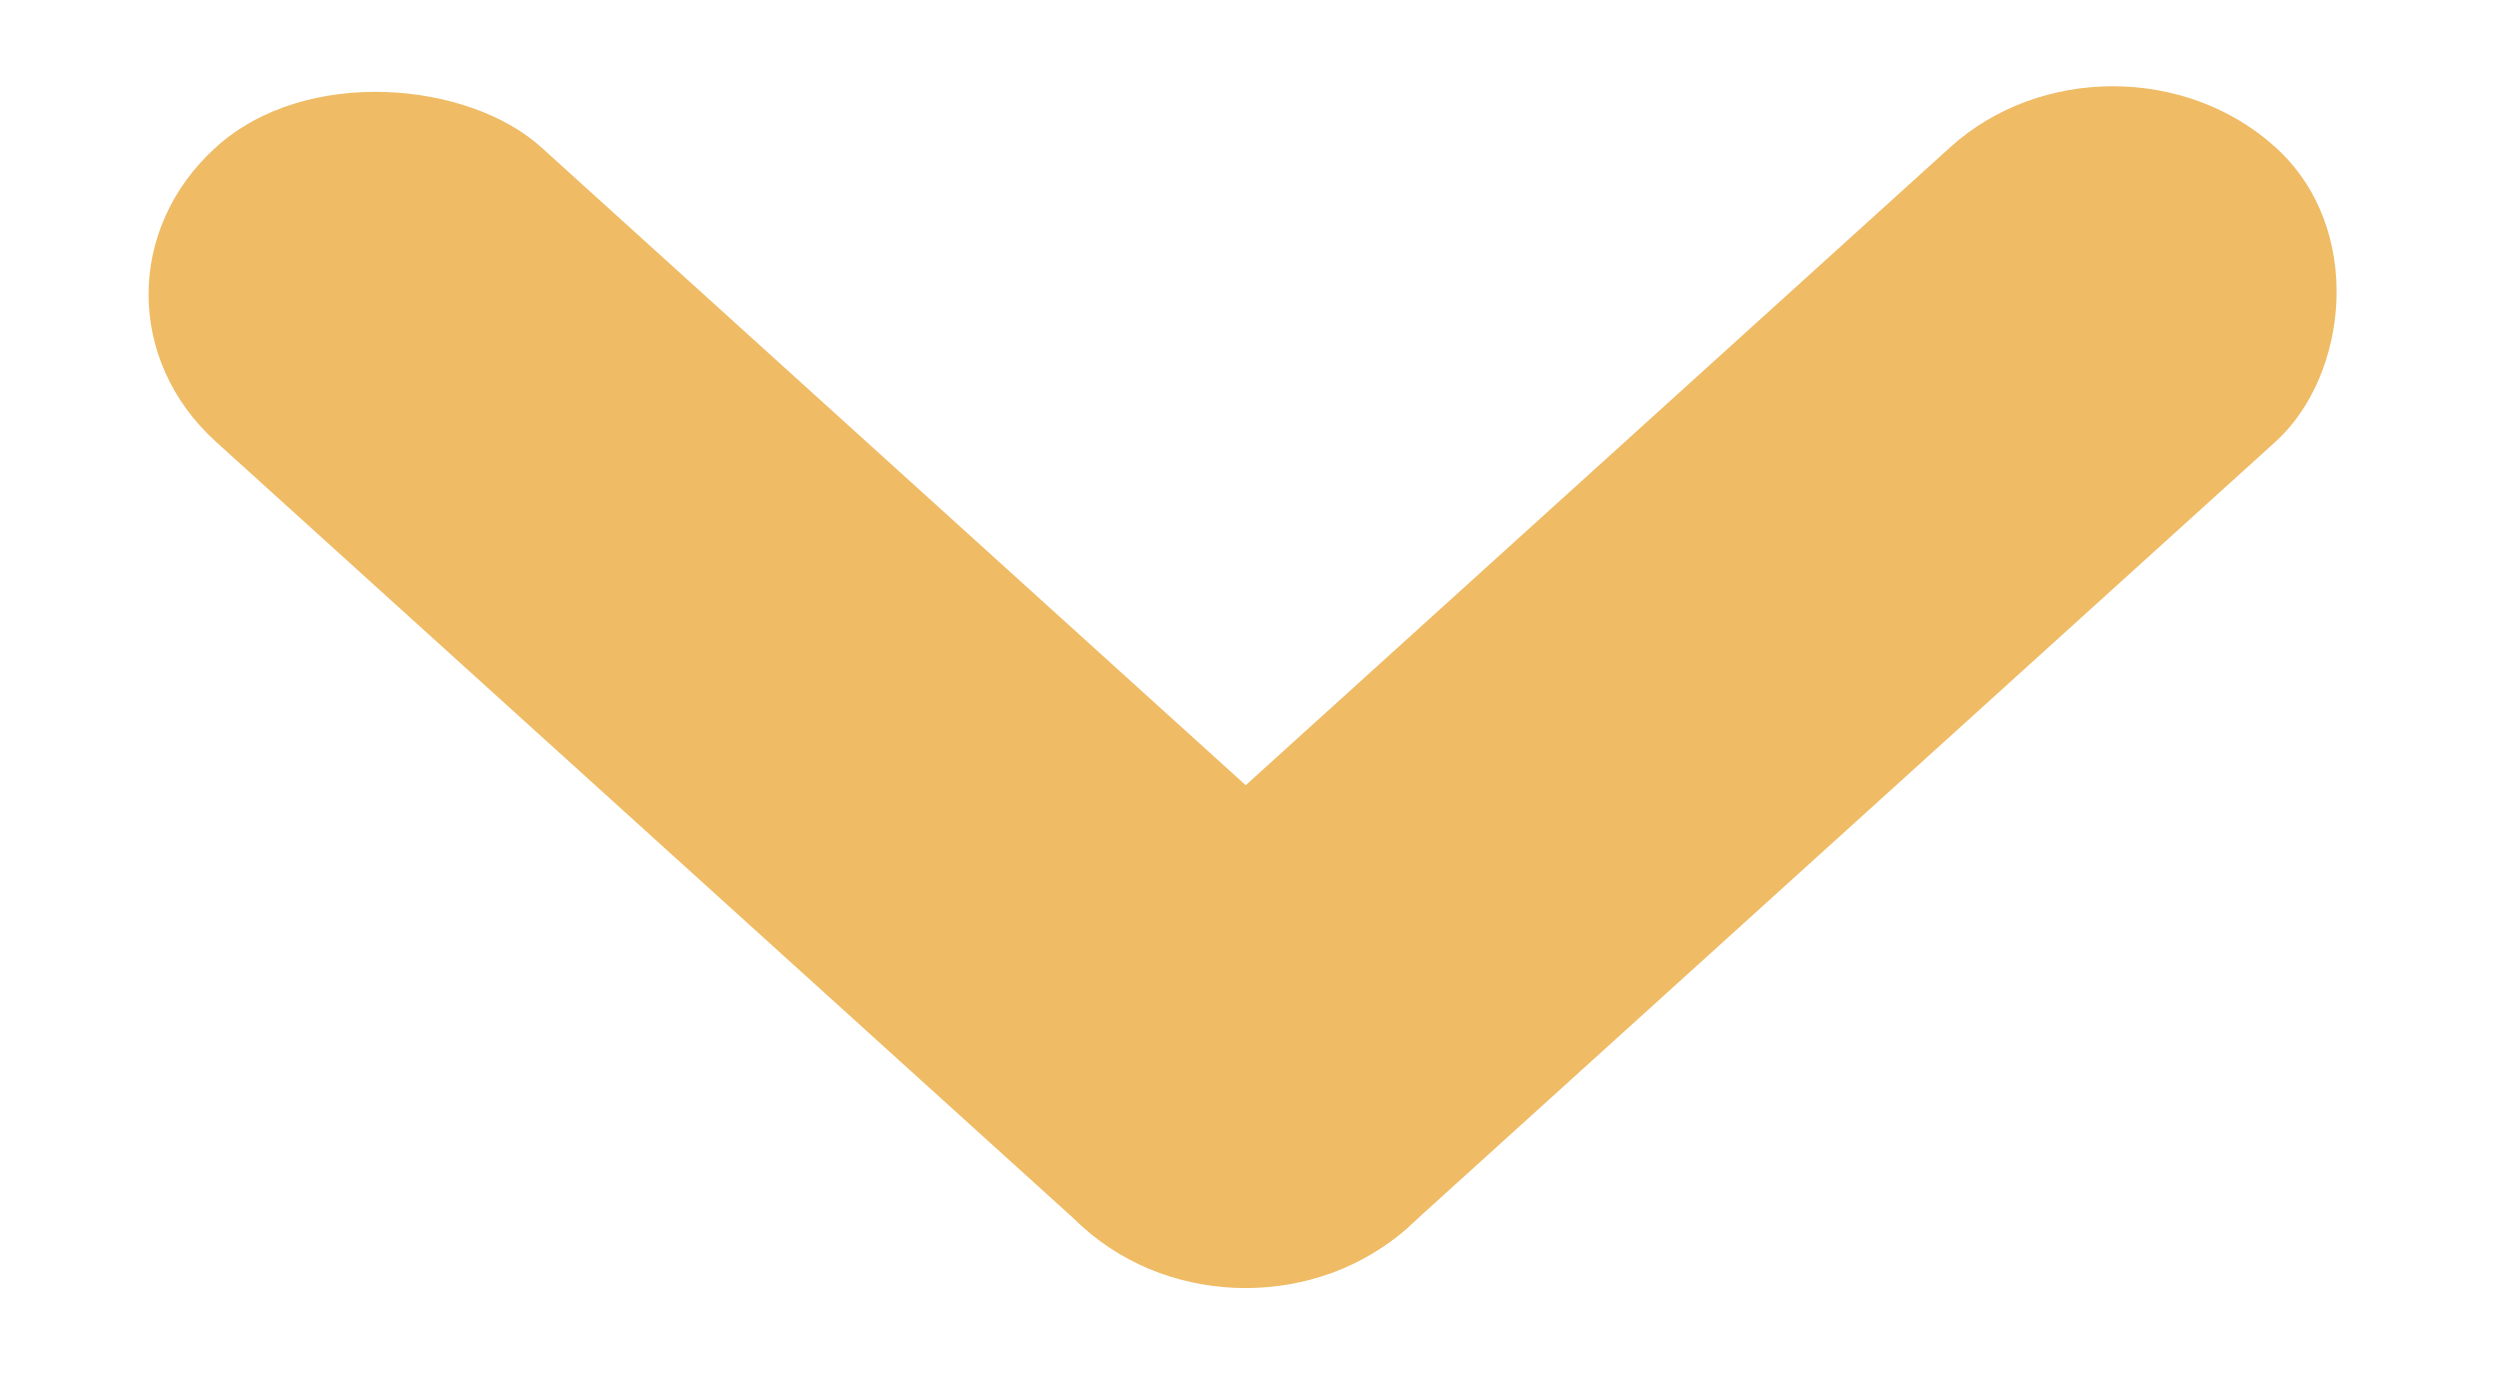
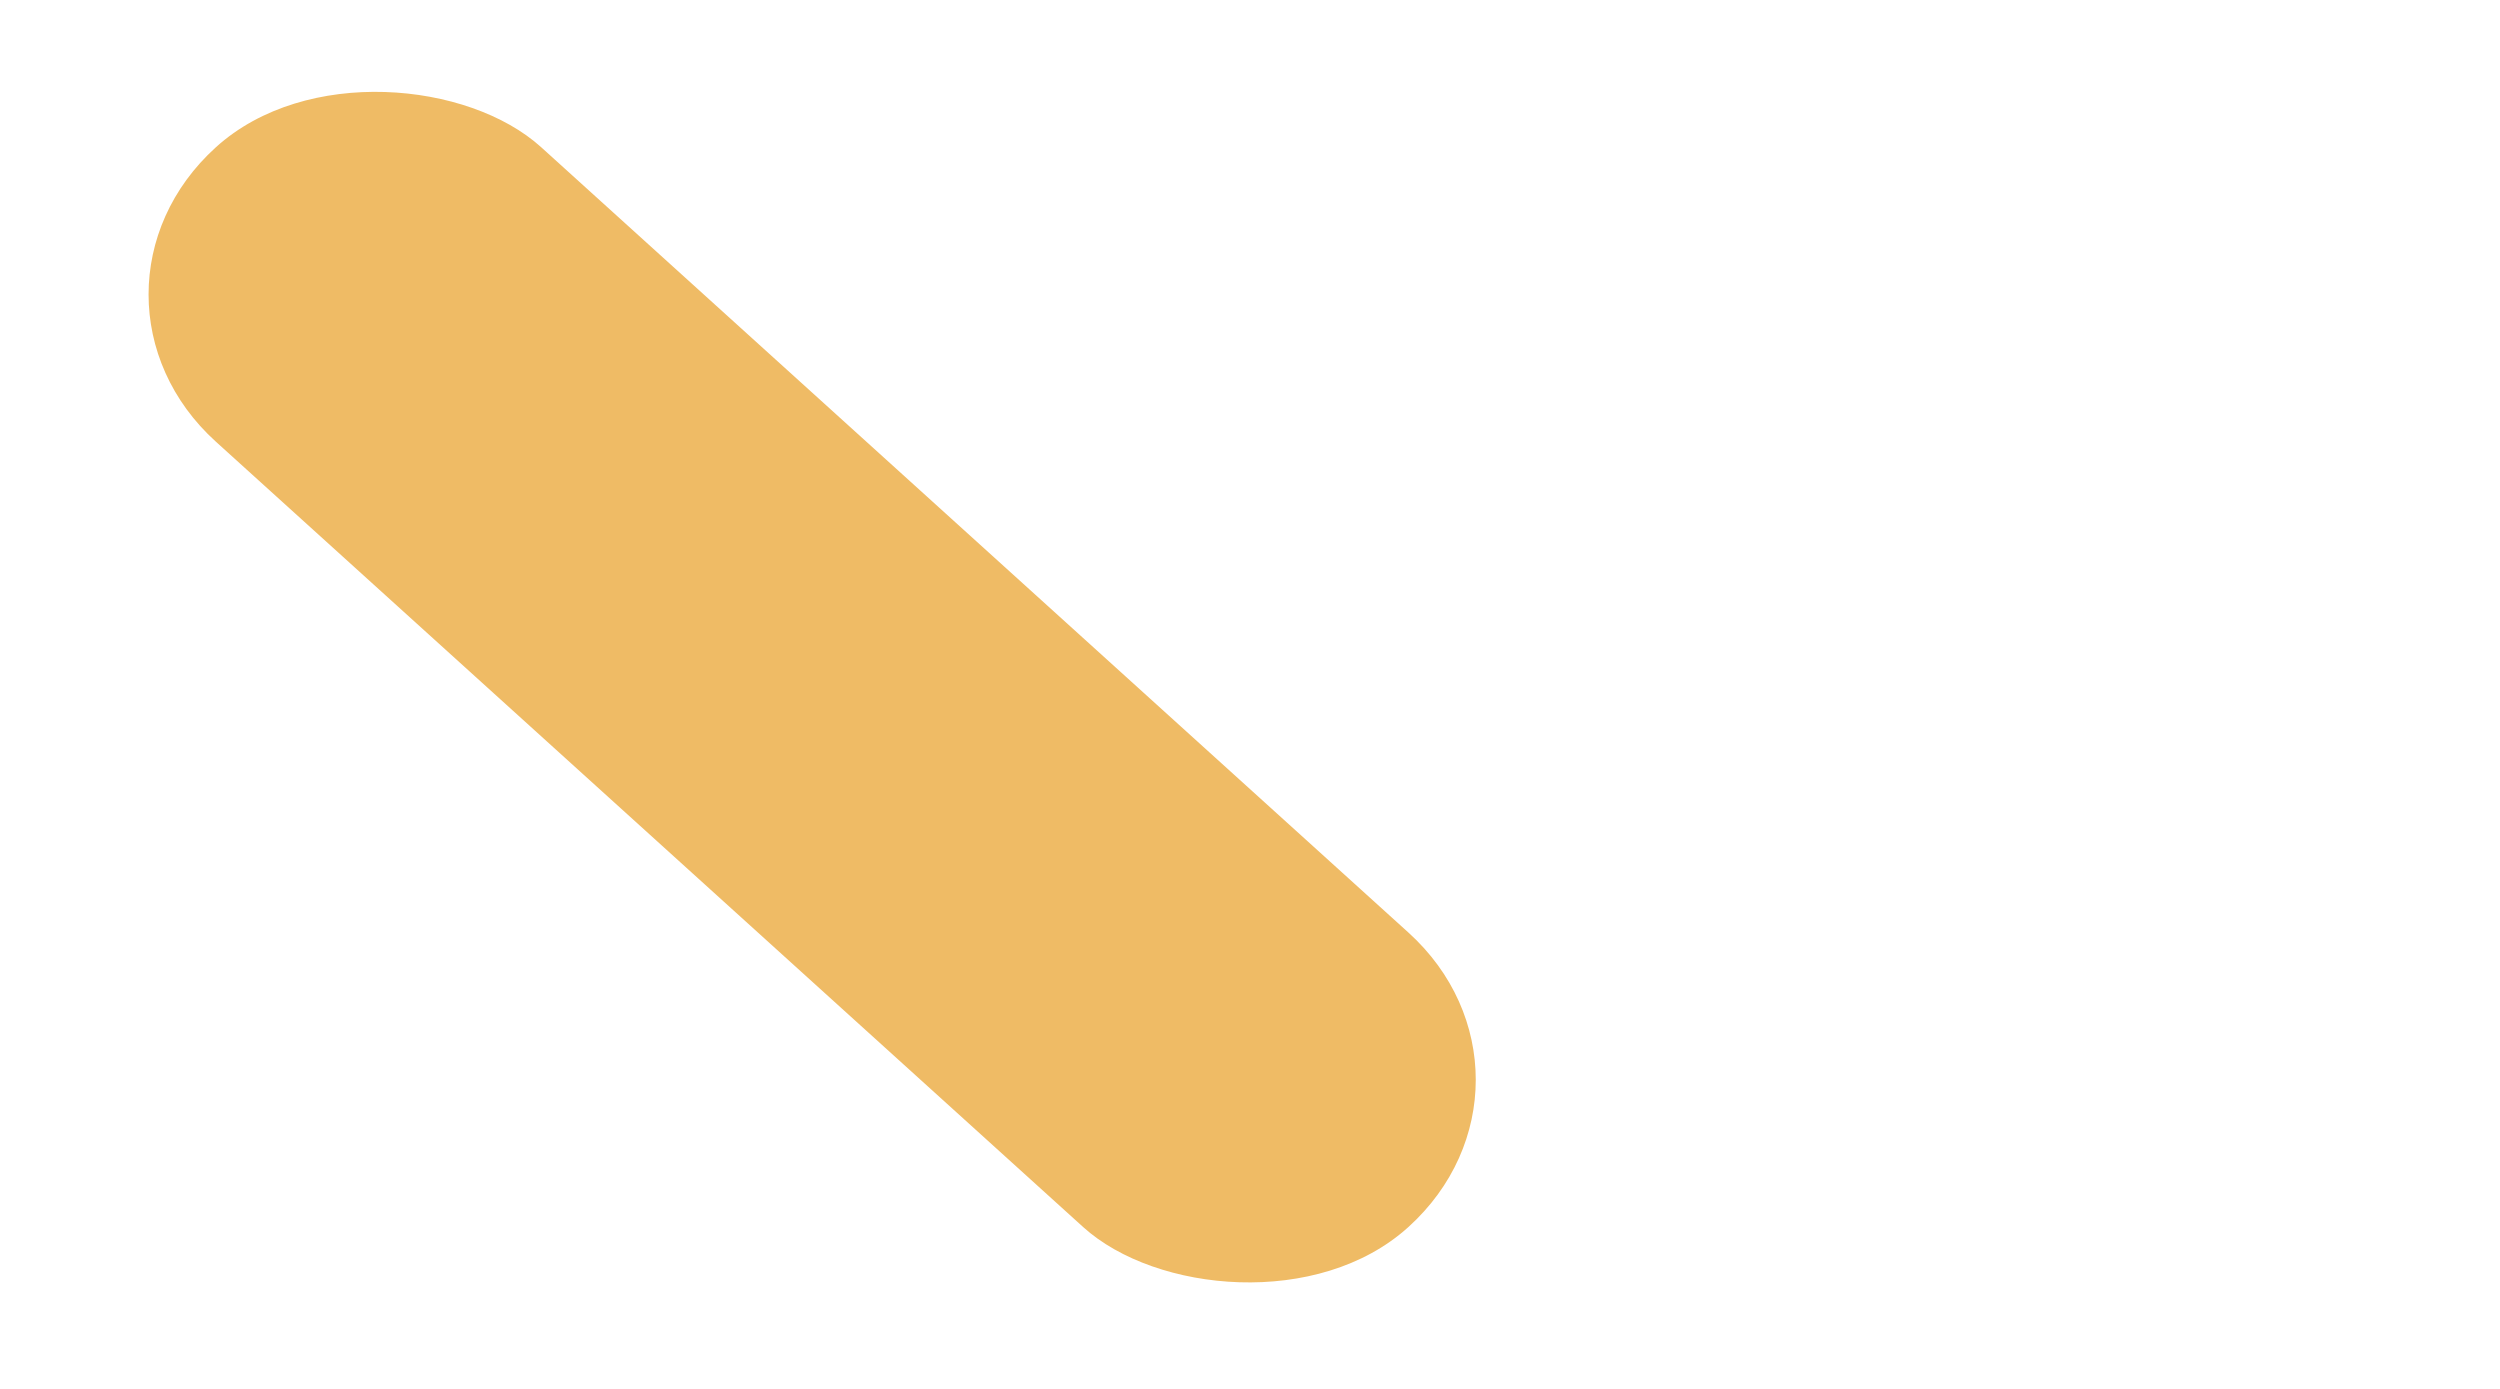
<svg xmlns="http://www.w3.org/2000/svg" width="18" height="10" fill="none">
  <rect width="3.16" height="11.586" rx="1.58" transform="scale(1.048 .949) rotate(-45 2.88 .675)" fill="#EFBB65" />
-   <rect width="3.16" height="11.586" rx="1.58" transform="scale(1.048 .949) rotate(45 7.258 17.522)" fill="#EFBB65" />
</svg>